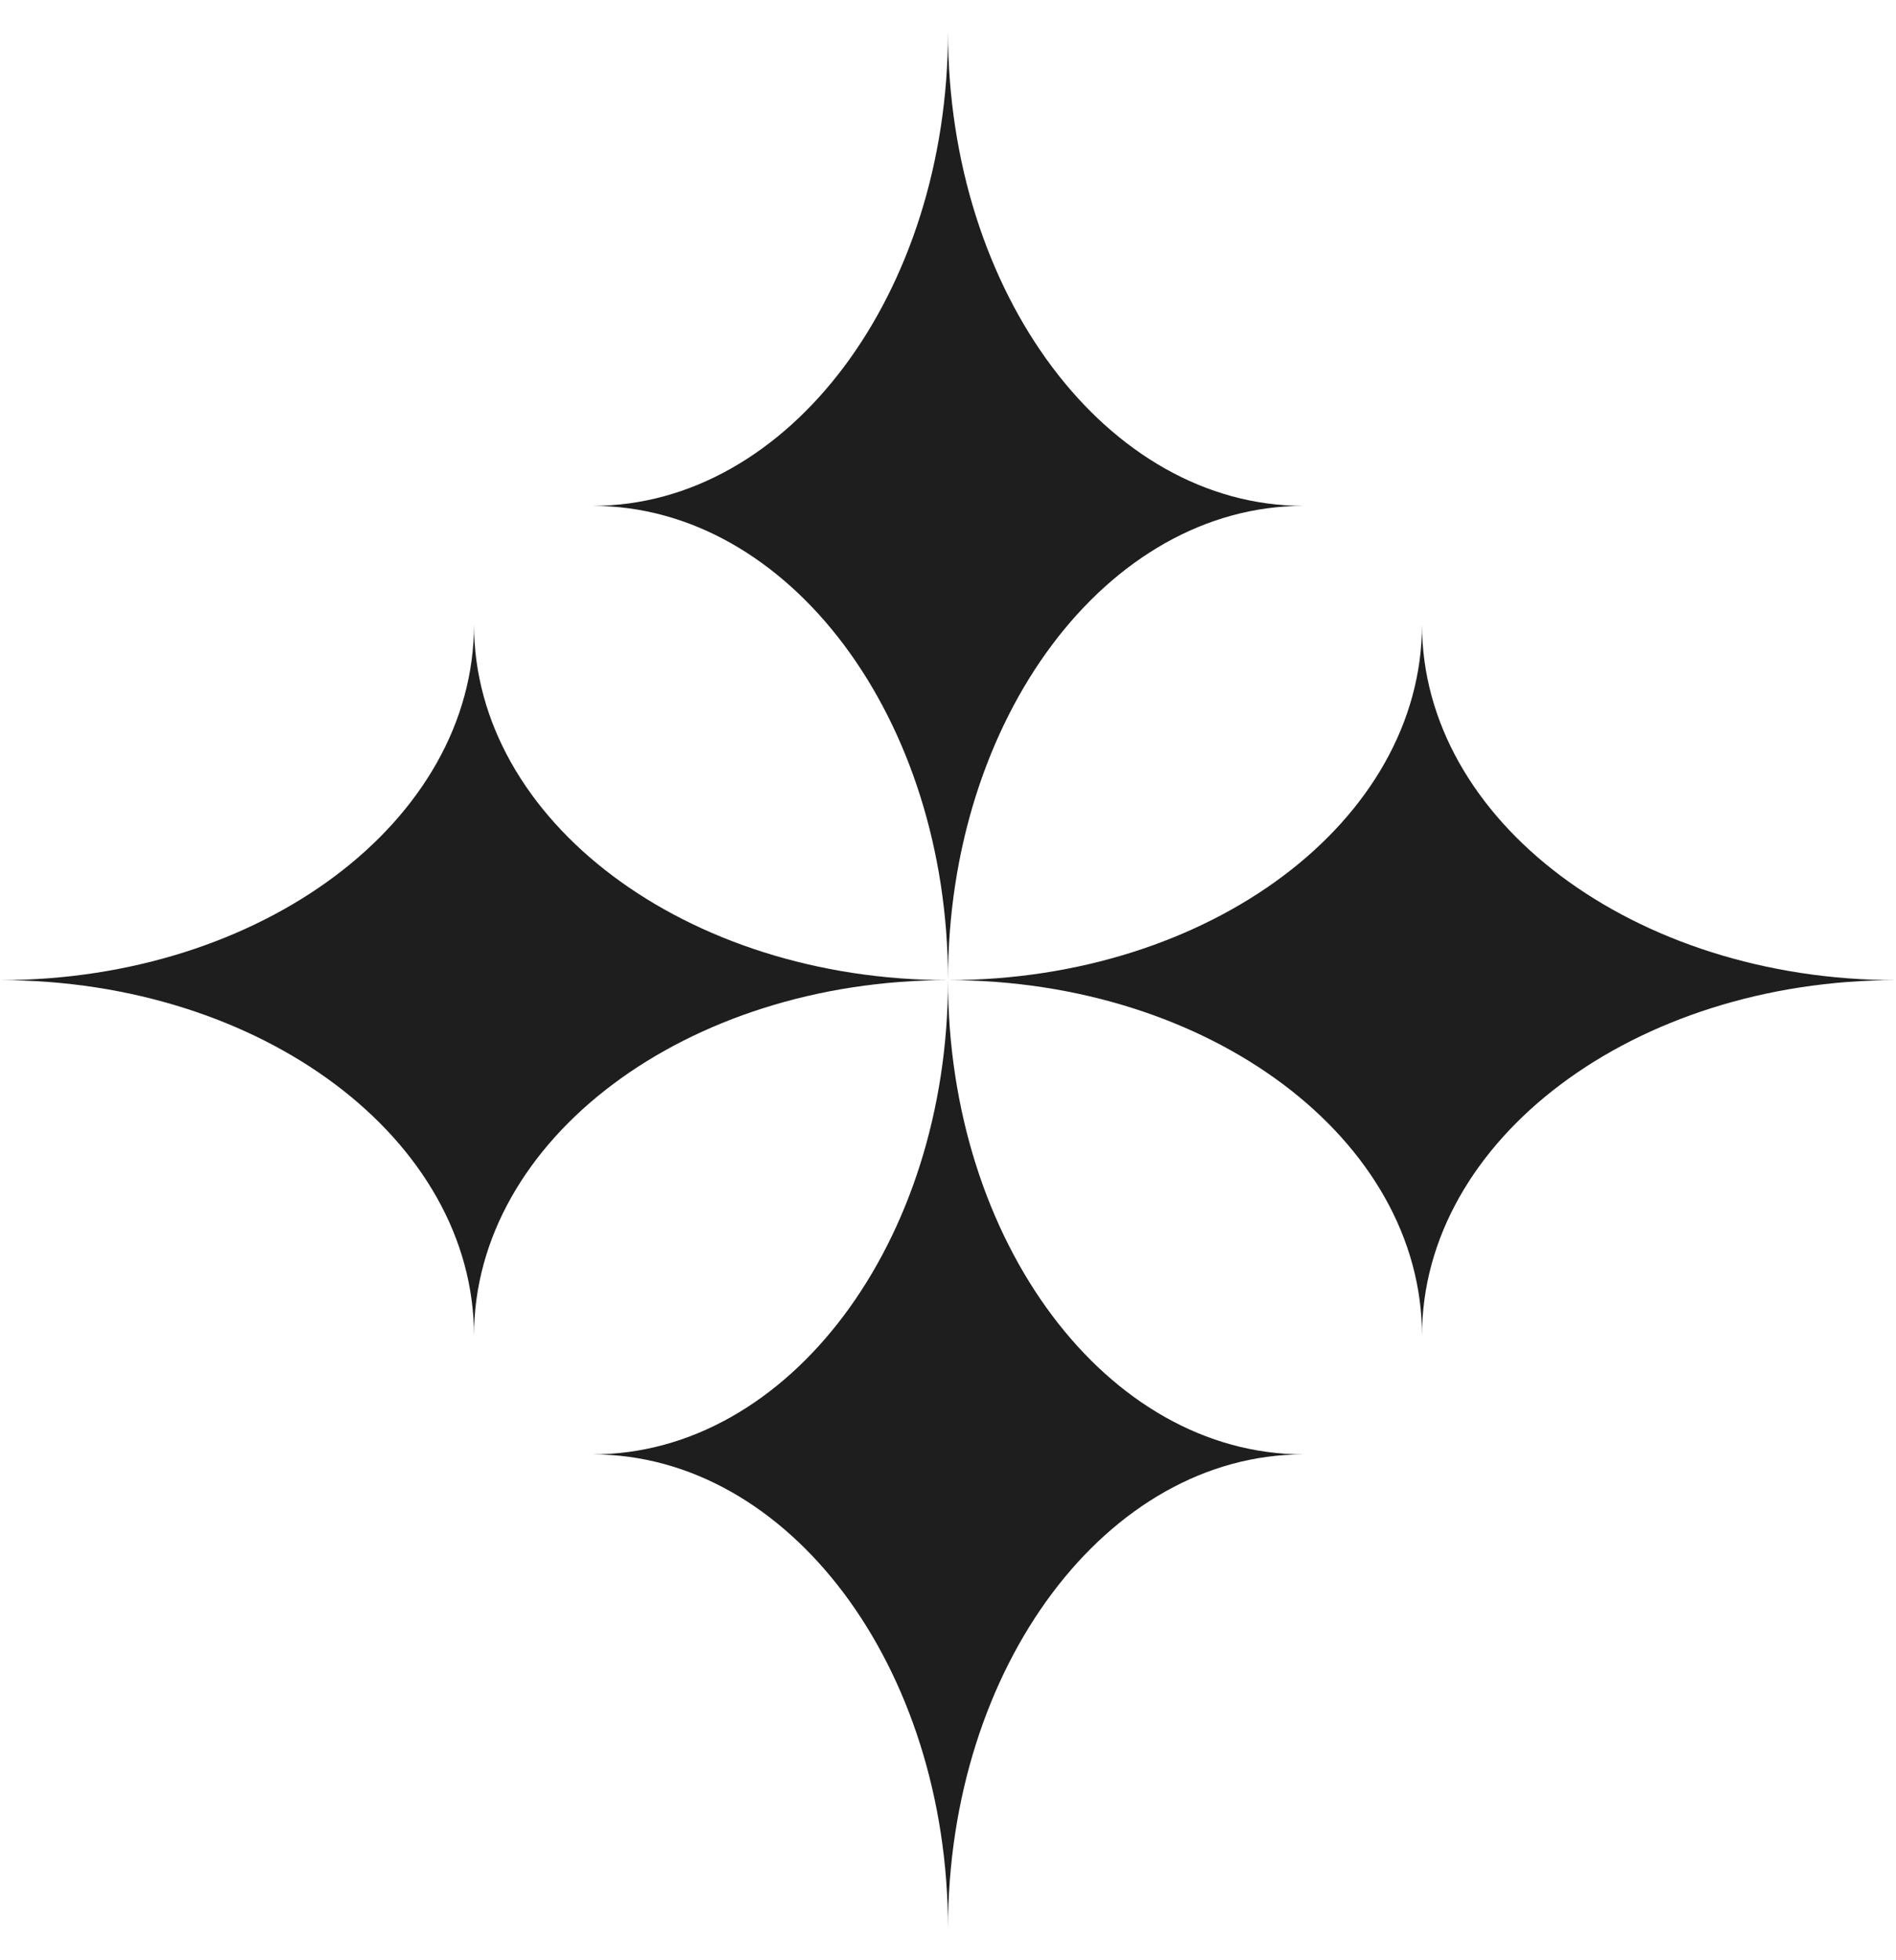
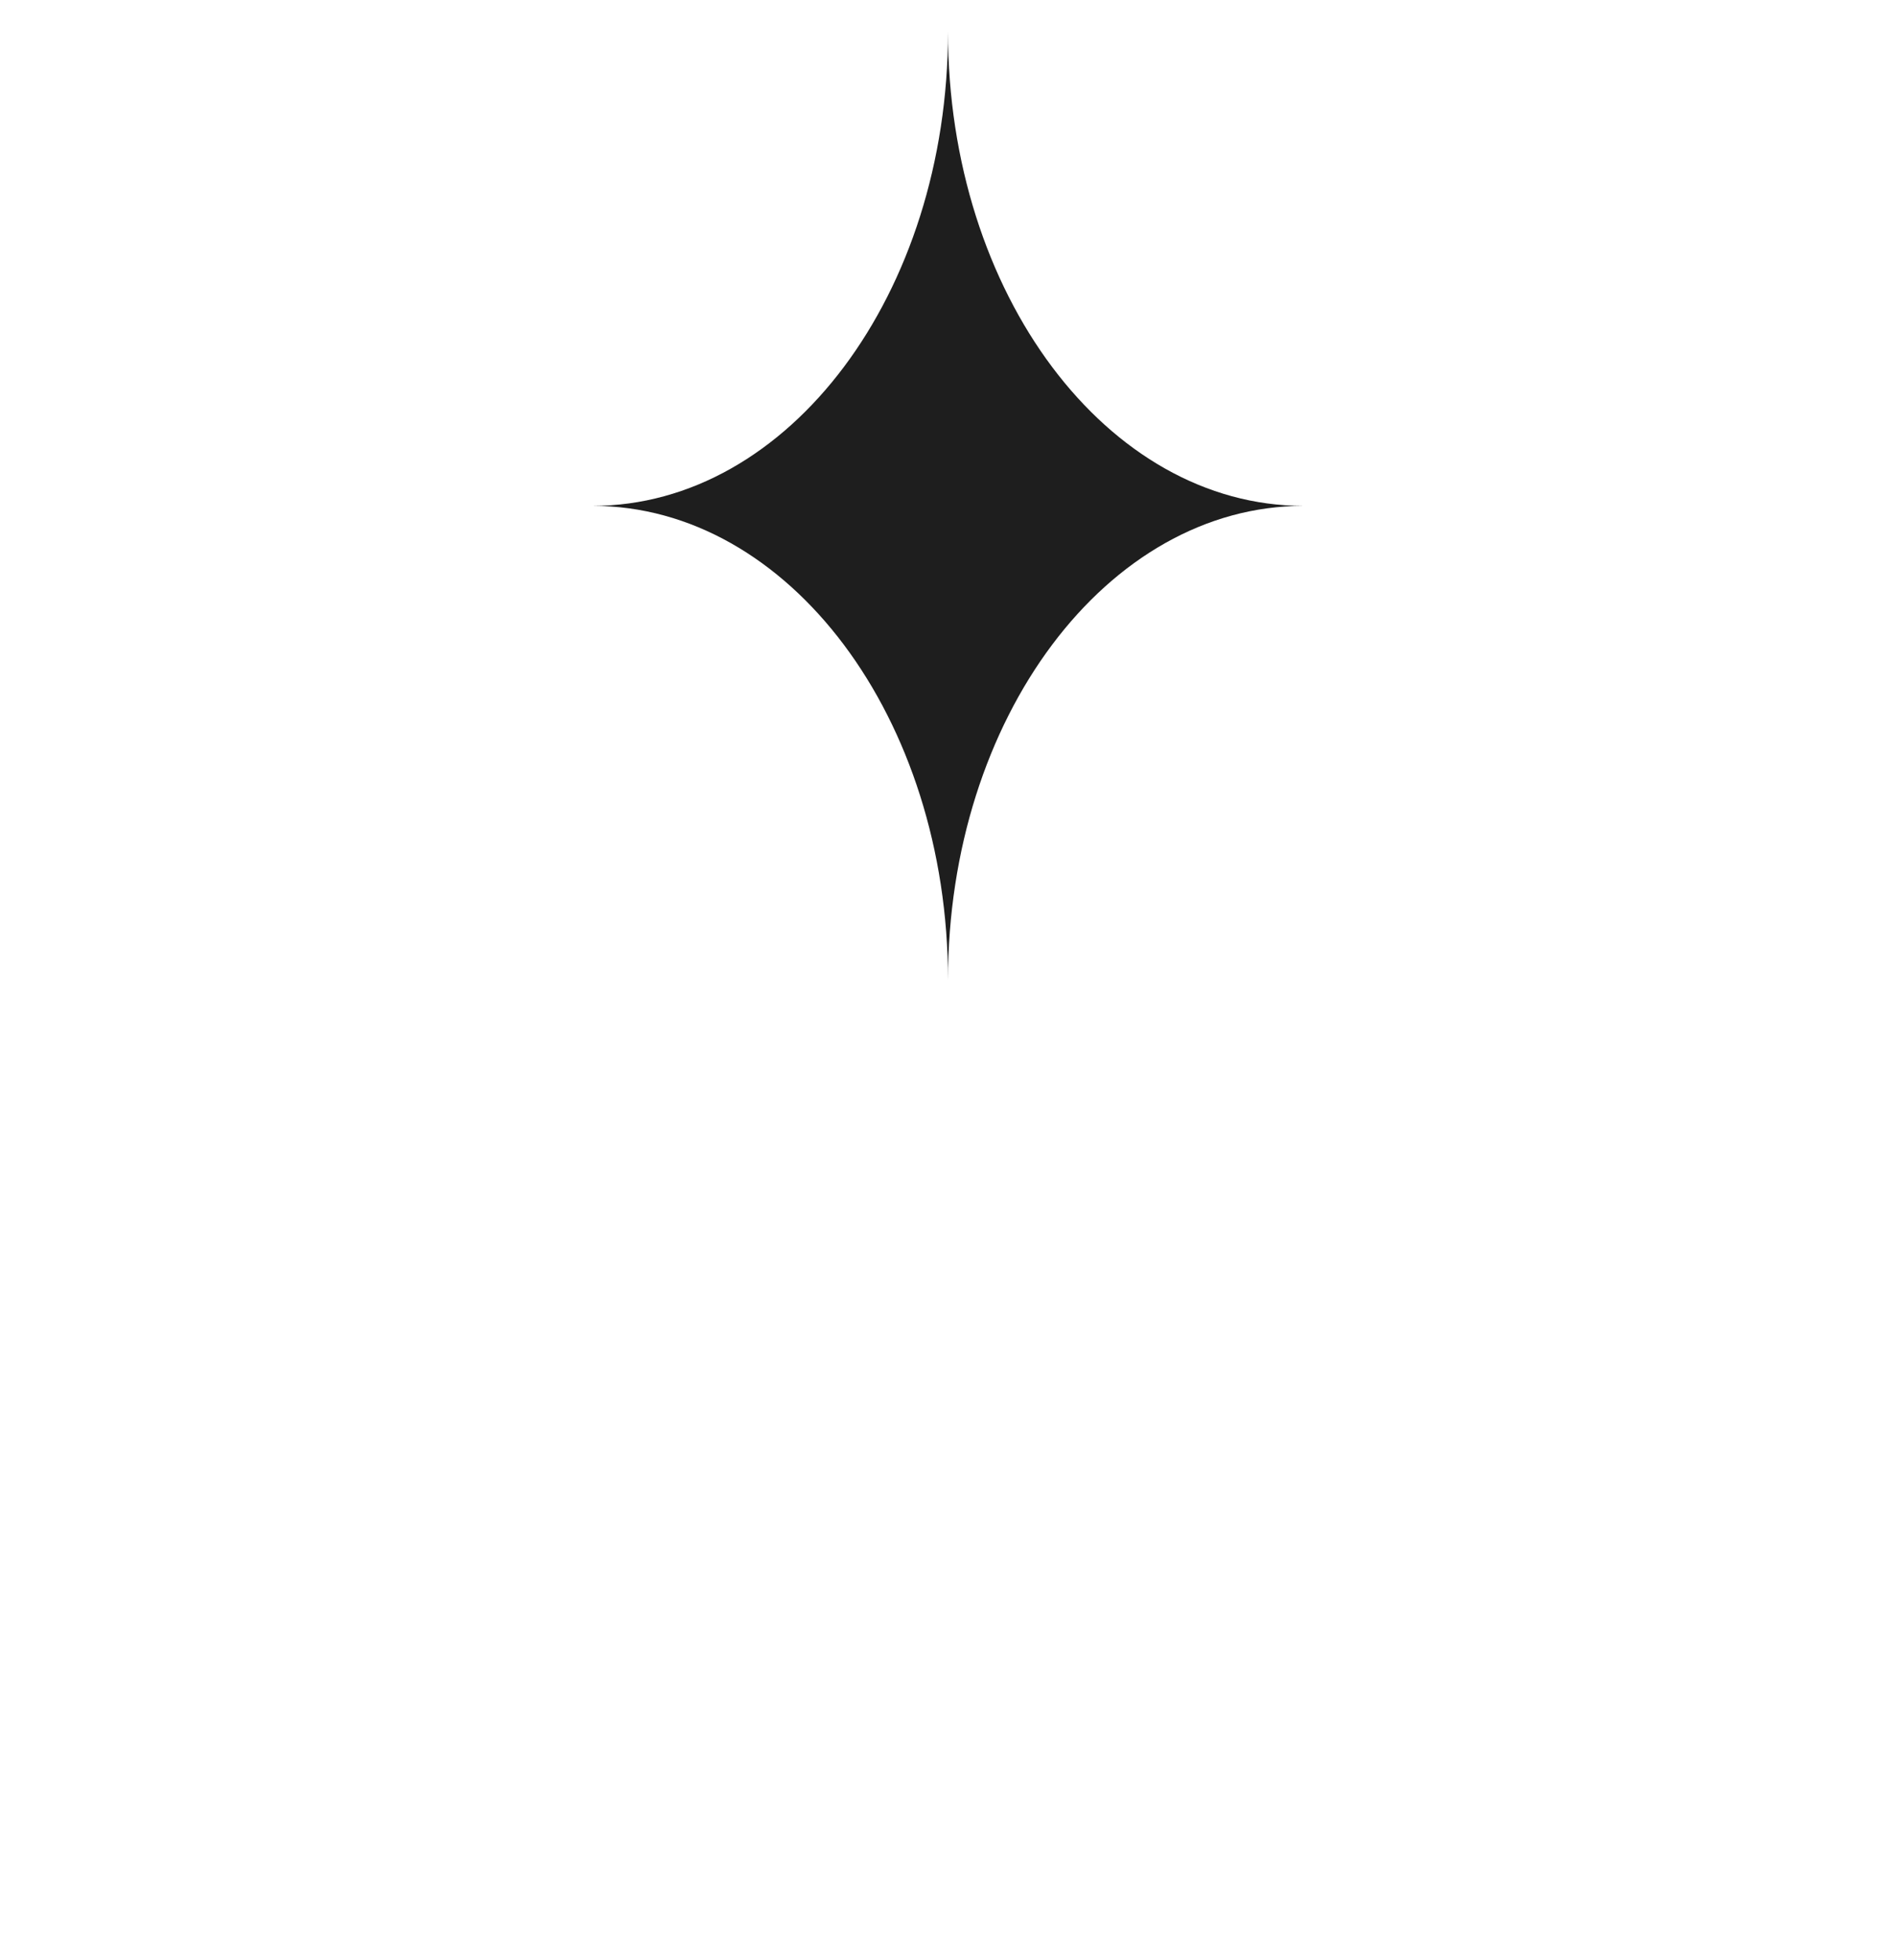
<svg xmlns="http://www.w3.org/2000/svg" width="30" height="31" viewBox="0 0 30 31" fill="none">
  <path d="M15 15.5C15 11.358 12.482 8 9.375 8C12.482 8 15 4.642 15 0.5C15 4.642 17.518 8 20.625 8C17.518 8 15 11.358 15 15.5Z" fill="#1E1E1E" />
-   <path d="M15 15.5C15 19.642 12.482 23 9.375 23C12.482 23 15 26.358 15 30.5C15 26.358 17.518 23 20.625 23C17.518 23 15 19.642 15 15.5Z" fill="#1E1E1E" />
-   <path d="M15 15.5C10.858 15.5 7.5 18.019 7.5 21.125C7.5 18.019 4.142 15.5 0 15.5C4.142 15.5 7.5 12.982 7.5 9.875C7.5 12.982 10.858 15.5 15 15.5Z" fill="#1E1E1E" />
-   <path d="M15 15.5C19.142 15.5 22.5 18.019 22.5 21.125C22.5 18.019 25.858 15.5 30 15.5C25.858 15.5 22.5 12.982 22.5 9.875C22.5 12.982 19.142 15.5 15 15.5Z" fill="#1E1E1E" />
</svg>